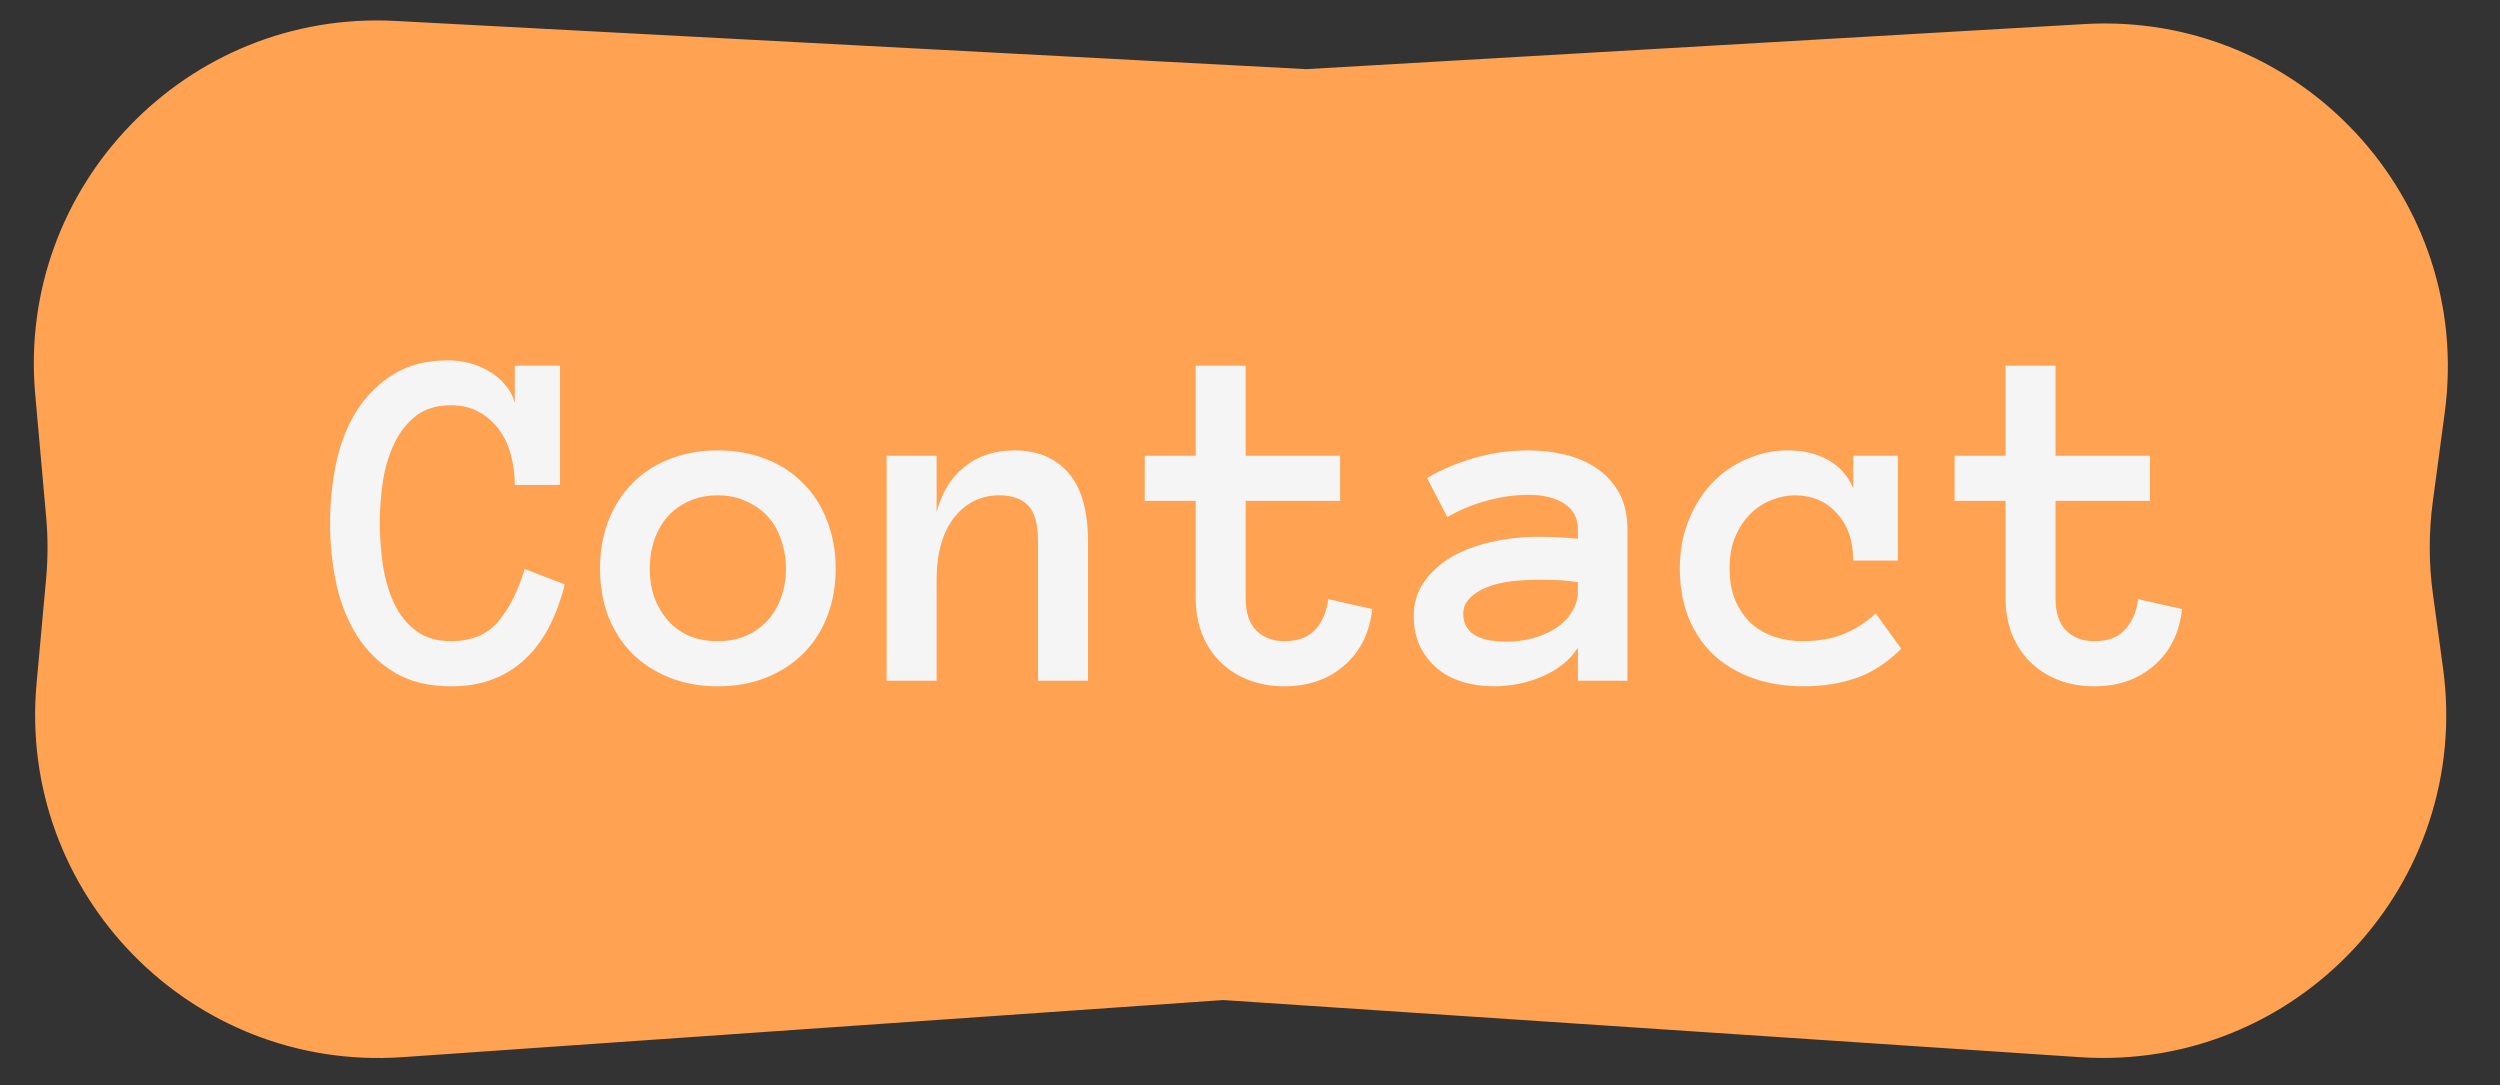
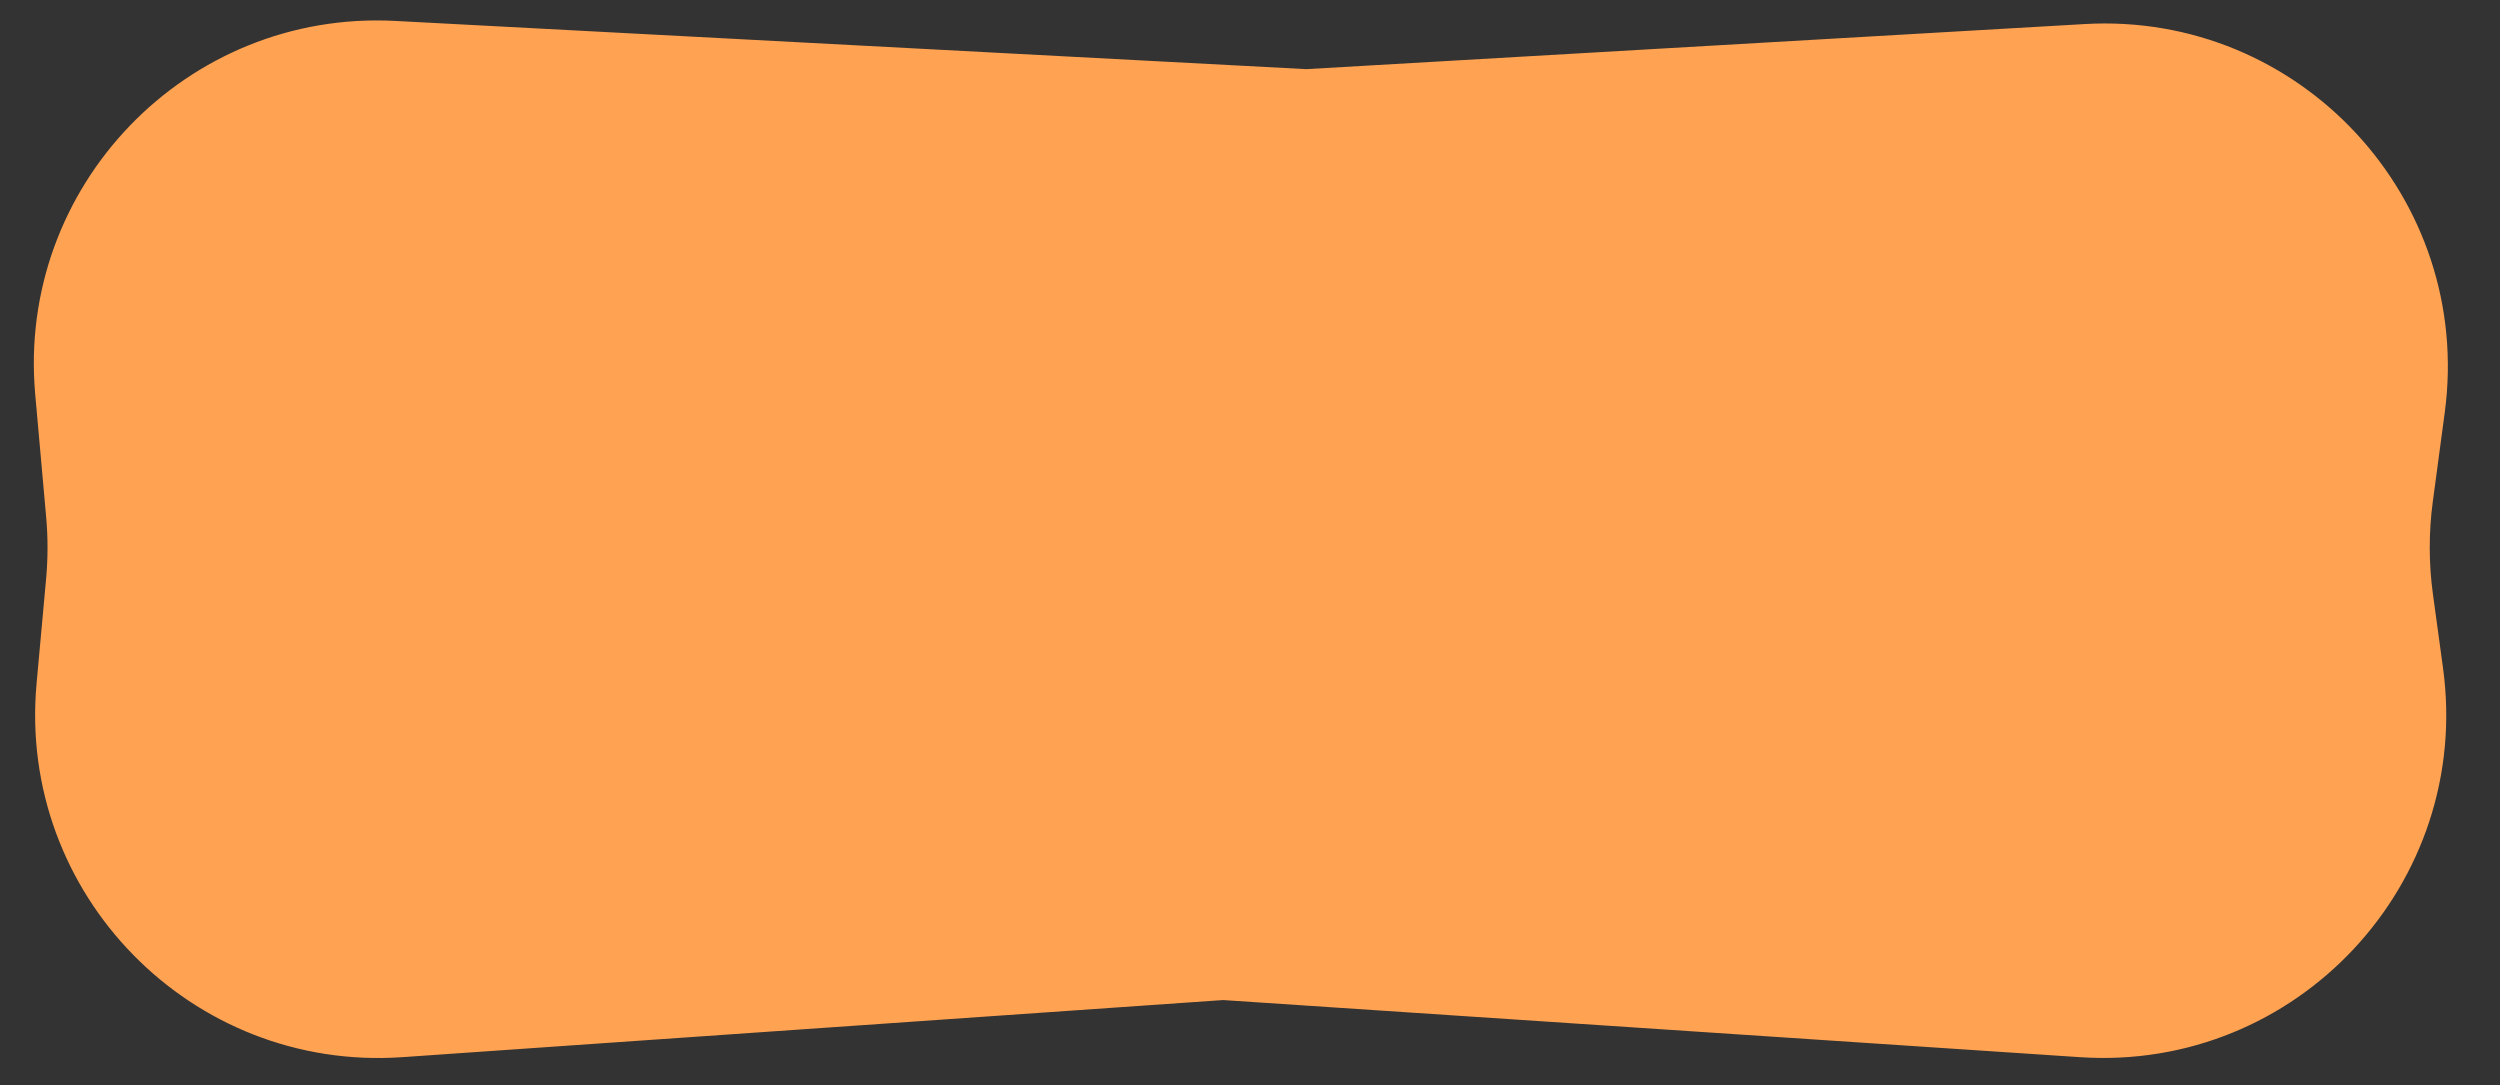
<svg xmlns="http://www.w3.org/2000/svg" width="182" height="79" viewBox="0 0 182 79" fill="none">
  <rect x="0" y="0" width="182" height="79" fill="#333333" stroke="none" />
  <path d="M2.564 28.712C1.211 13.559 13.593 0.72 28.786 1.524L95.096 5.034L151.753 1.752C167.438 0.844 180.064 14.457 177.978 30.029L177.106 36.536C176.809 38.76 176.811 41.014 177.115 43.238L177.852 48.634C179.994 64.314 167.211 78.014 151.42 76.962L89.041 72.804L29.296 76.961C13.934 78.03 1.267 65.09 2.663 49.755L3.357 42.132C3.493 40.639 3.495 39.136 3.361 37.642L2.564 28.712Z" fill="#FFA352" />
-   <path d="M41.115 42.545C40.834 43.67 40.459 44.69 39.99 45.604C39.522 46.518 38.948 47.297 38.268 47.942C37.6 48.586 36.815 49.084 35.912 49.436C35.022 49.787 33.996 49.963 32.836 49.963C31.231 49.963 29.871 49.635 28.758 48.979C27.645 48.311 26.731 47.426 26.016 46.325C25.313 45.211 24.803 43.946 24.487 42.528C24.182 41.098 24.03 39.615 24.03 38.08C24.03 36.545 24.182 35.063 24.487 33.633C24.803 32.203 25.307 30.944 25.998 29.854C26.701 28.764 27.592 27.891 28.67 27.235C29.748 26.567 31.067 26.233 32.625 26.233C33.129 26.233 33.639 26.297 34.155 26.426C34.67 26.555 35.151 26.754 35.596 27.024C36.041 27.282 36.428 27.604 36.756 27.991C37.096 28.377 37.336 28.823 37.477 29.326V26.619H40.764V35.303H37.477C37.477 34.588 37.389 33.885 37.213 33.194C37.037 32.49 36.756 31.869 36.369 31.33C35.983 30.791 35.496 30.352 34.91 30.012C34.325 29.672 33.633 29.502 32.836 29.502C31.805 29.502 30.961 29.754 30.305 30.258C29.649 30.762 29.121 31.424 28.723 32.244C28.325 33.065 28.043 33.985 27.879 35.004C27.727 36.024 27.651 37.049 27.651 38.08C27.651 39.112 27.727 40.143 27.879 41.174C28.043 42.205 28.319 43.131 28.705 43.951C29.092 44.76 29.619 45.416 30.287 45.92C30.955 46.424 31.805 46.676 32.836 46.676C34.325 46.676 35.467 46.201 36.264 45.252C37.073 44.303 37.717 43.026 38.198 41.42L41.115 42.545ZM60.838 41.385C60.838 42.662 60.633 43.822 60.223 44.865C59.825 45.908 59.244 46.811 58.483 47.572C57.733 48.322 56.83 48.908 55.776 49.33C54.721 49.752 53.543 49.963 52.242 49.963C50.965 49.963 49.799 49.752 48.744 49.33C47.69 48.908 46.782 48.322 46.02 47.572C45.27 46.811 44.69 45.908 44.28 44.865C43.881 43.822 43.682 42.662 43.682 41.385C43.682 40.143 43.881 38.994 44.28 37.94C44.69 36.873 45.27 35.959 46.02 35.197C46.782 34.424 47.69 33.832 48.744 33.422C49.799 33 50.965 32.789 52.242 32.789C53.543 32.789 54.721 33 55.776 33.422C56.83 33.832 57.733 34.424 58.483 35.197C59.244 35.959 59.825 36.873 60.223 37.94C60.633 38.994 60.838 40.143 60.838 41.385ZM57.217 41.385C57.217 40.647 57.1 39.95 56.865 39.293C56.643 38.625 56.315 38.057 55.881 37.588C55.448 37.119 54.92 36.75 54.299 36.481C53.69 36.2 53.004 36.059 52.242 36.059C51.469 36.059 50.778 36.2 50.168 36.481C49.559 36.75 49.043 37.119 48.621 37.588C48.2 38.057 47.871 38.625 47.637 39.293C47.414 39.95 47.303 40.647 47.303 41.385C47.303 42.158 47.414 42.862 47.637 43.494C47.871 44.127 48.2 44.684 48.621 45.164C49.043 45.645 49.559 46.02 50.168 46.289C50.778 46.547 51.469 46.676 52.242 46.676C53.004 46.676 53.69 46.547 54.299 46.289C54.92 46.02 55.448 45.645 55.881 45.164C56.315 44.684 56.643 44.127 56.865 43.494C57.1 42.862 57.217 42.158 57.217 41.385ZM79.207 49.559H75.569V39.451C75.569 38.174 75.328 37.289 74.848 36.797C74.368 36.305 73.67 36.059 72.756 36.059C71.409 36.059 70.307 36.604 69.451 37.694C68.608 38.783 68.186 40.289 68.186 42.211V49.559H64.547V33.176H68.186V37.289C68.549 35.871 69.223 34.77 70.207 33.985C71.192 33.188 72.405 32.789 73.846 32.789C75.522 32.789 76.834 33.334 77.784 34.424C78.733 35.514 79.207 37.19 79.207 39.451V49.559ZM99.897 44.338C99.709 46.061 99.03 47.432 97.858 48.451C96.698 49.459 95.244 49.963 93.498 49.963C92.537 49.963 91.659 49.805 90.862 49.489C90.065 49.172 89.385 48.733 88.823 48.17C88.26 47.608 87.821 46.934 87.504 46.149C87.2 45.352 87.047 44.485 87.047 43.547V36.463H83.338V33.176H87.047V26.619H90.686V33.176H97.559V36.463H90.686V43.547C90.686 44.602 90.944 45.387 91.459 45.903C91.975 46.418 92.655 46.676 93.498 46.676C94.53 46.676 95.297 46.377 95.801 45.779C96.305 45.182 96.604 44.461 96.698 43.617L99.897 44.338ZM102.92 44.848C102.92 43.887 103.178 43.049 103.694 42.334C104.209 41.608 104.883 41.004 105.715 40.524C106.559 40.043 107.52 39.686 108.598 39.451C109.688 39.205 110.795 39.082 111.92 39.082C112.541 39.082 113.075 39.094 113.52 39.117C113.965 39.141 114.416 39.176 114.873 39.223V38.572C114.873 37.717 114.539 37.078 113.871 36.657C113.215 36.235 112.348 36.024 111.27 36.024C110.285 36.024 109.284 36.164 108.264 36.446C107.244 36.715 106.278 37.114 105.364 37.641L103.887 34.793C104.965 34.172 106.119 33.686 107.35 33.334C108.592 32.971 109.899 32.789 111.27 32.789C112.16 32.789 113.034 32.889 113.889 33.088C114.756 33.287 115.53 33.615 116.209 34.072C116.901 34.529 117.451 35.127 117.862 35.865C118.272 36.592 118.477 37.494 118.477 38.572V49.559H114.873V47.151C114.299 48.041 113.45 48.733 112.325 49.225C111.211 49.717 110.01 49.963 108.721 49.963C107.924 49.963 107.168 49.852 106.453 49.629C105.75 49.418 105.141 49.096 104.625 48.662C104.11 48.229 103.694 47.696 103.377 47.063C103.073 46.418 102.92 45.68 102.92 44.848ZM109.653 46.711C110.367 46.711 111.035 46.623 111.657 46.447C112.289 46.26 112.846 46.008 113.326 45.692C113.807 45.364 114.182 44.971 114.451 44.514C114.733 44.057 114.873 43.553 114.873 43.002V42.387C114.299 42.293 113.76 42.24 113.256 42.229C112.752 42.217 112.307 42.211 111.92 42.211C110.139 42.211 108.791 42.446 107.877 42.914C106.975 43.383 106.524 43.963 106.524 44.654C106.524 46.026 107.567 46.711 109.653 46.711ZM138.41 47.221C137.356 48.276 136.242 48.996 135.071 49.383C133.91 49.77 132.651 49.963 131.291 49.963C129.92 49.963 128.672 49.758 127.547 49.348C126.434 48.938 125.485 48.364 124.7 47.625C123.926 46.875 123.328 45.973 122.907 44.918C122.496 43.864 122.291 42.686 122.291 41.385C122.291 40.143 122.496 38.994 122.907 37.94C123.328 36.873 123.891 35.965 124.594 35.215C125.309 34.453 126.147 33.862 127.108 33.44C128.069 33.006 129.088 32.789 130.166 32.789C131.291 32.789 132.27 33.024 133.102 33.492C133.934 33.961 134.537 34.647 134.912 35.549V33.176H138.164V40.805H134.912C134.912 39.364 134.514 38.215 133.717 37.36C132.932 36.492 131.907 36.059 130.641 36.059C130.137 36.059 129.604 36.164 129.041 36.375C128.491 36.575 127.981 36.891 127.512 37.325C127.055 37.758 126.674 38.309 126.369 38.977C126.065 39.645 125.912 40.447 125.912 41.385C125.912 42.299 126.059 43.09 126.352 43.758C126.645 44.414 127.026 44.959 127.494 45.393C127.975 45.815 128.537 46.137 129.182 46.36C129.838 46.571 130.512 46.676 131.203 46.676C132.387 46.676 133.412 46.494 134.28 46.131C135.159 45.756 135.914 45.264 136.547 44.654L138.41 47.221ZM158.854 44.338C158.666 46.061 157.987 47.432 156.815 48.451C155.655 49.459 154.201 49.963 152.455 49.963C151.494 49.963 150.616 49.805 149.819 49.489C149.022 49.172 148.342 48.733 147.78 48.17C147.217 47.608 146.778 46.934 146.461 46.149C146.157 45.352 146.004 44.485 146.004 43.547V36.463H142.295V33.176H146.004V26.619H149.643V33.176H156.516V36.463H149.643V43.547C149.643 44.602 149.901 45.387 150.416 45.903C150.932 46.418 151.612 46.676 152.455 46.676C153.487 46.676 154.254 46.377 154.758 45.779C155.262 45.182 155.561 44.461 155.655 43.617L158.854 44.338Z" fill="#F5F5F5" />
</svg>